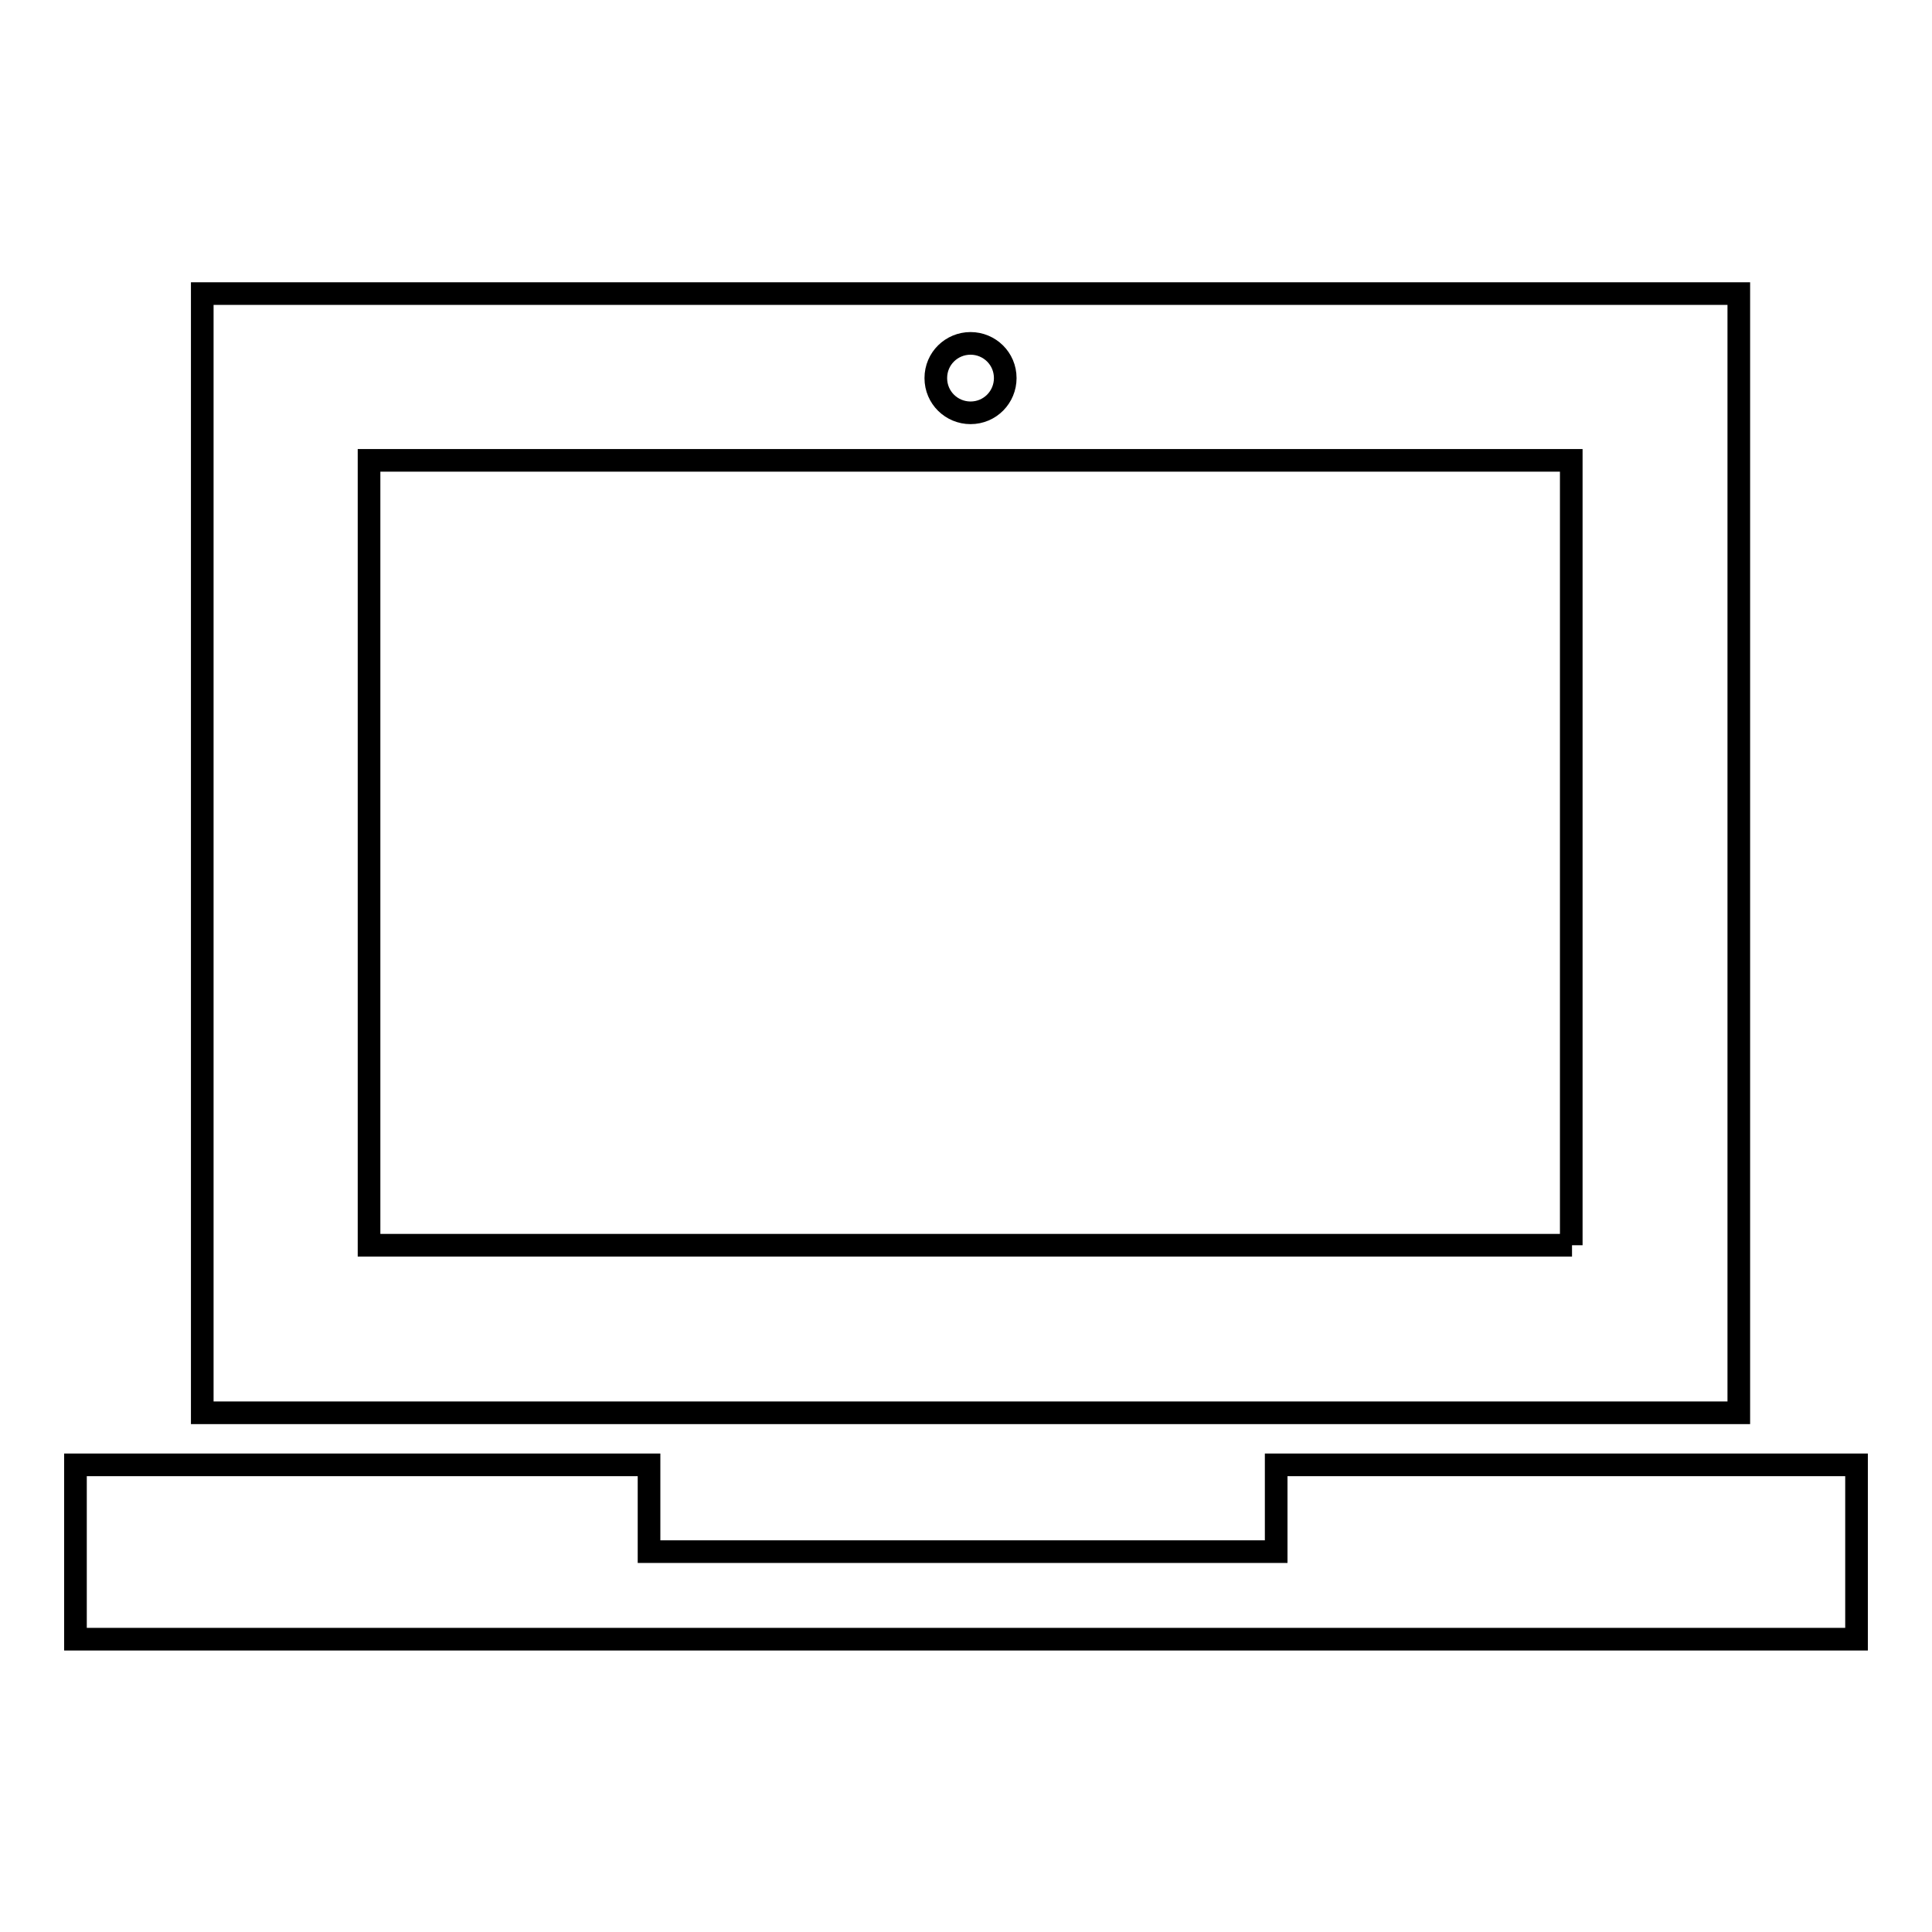
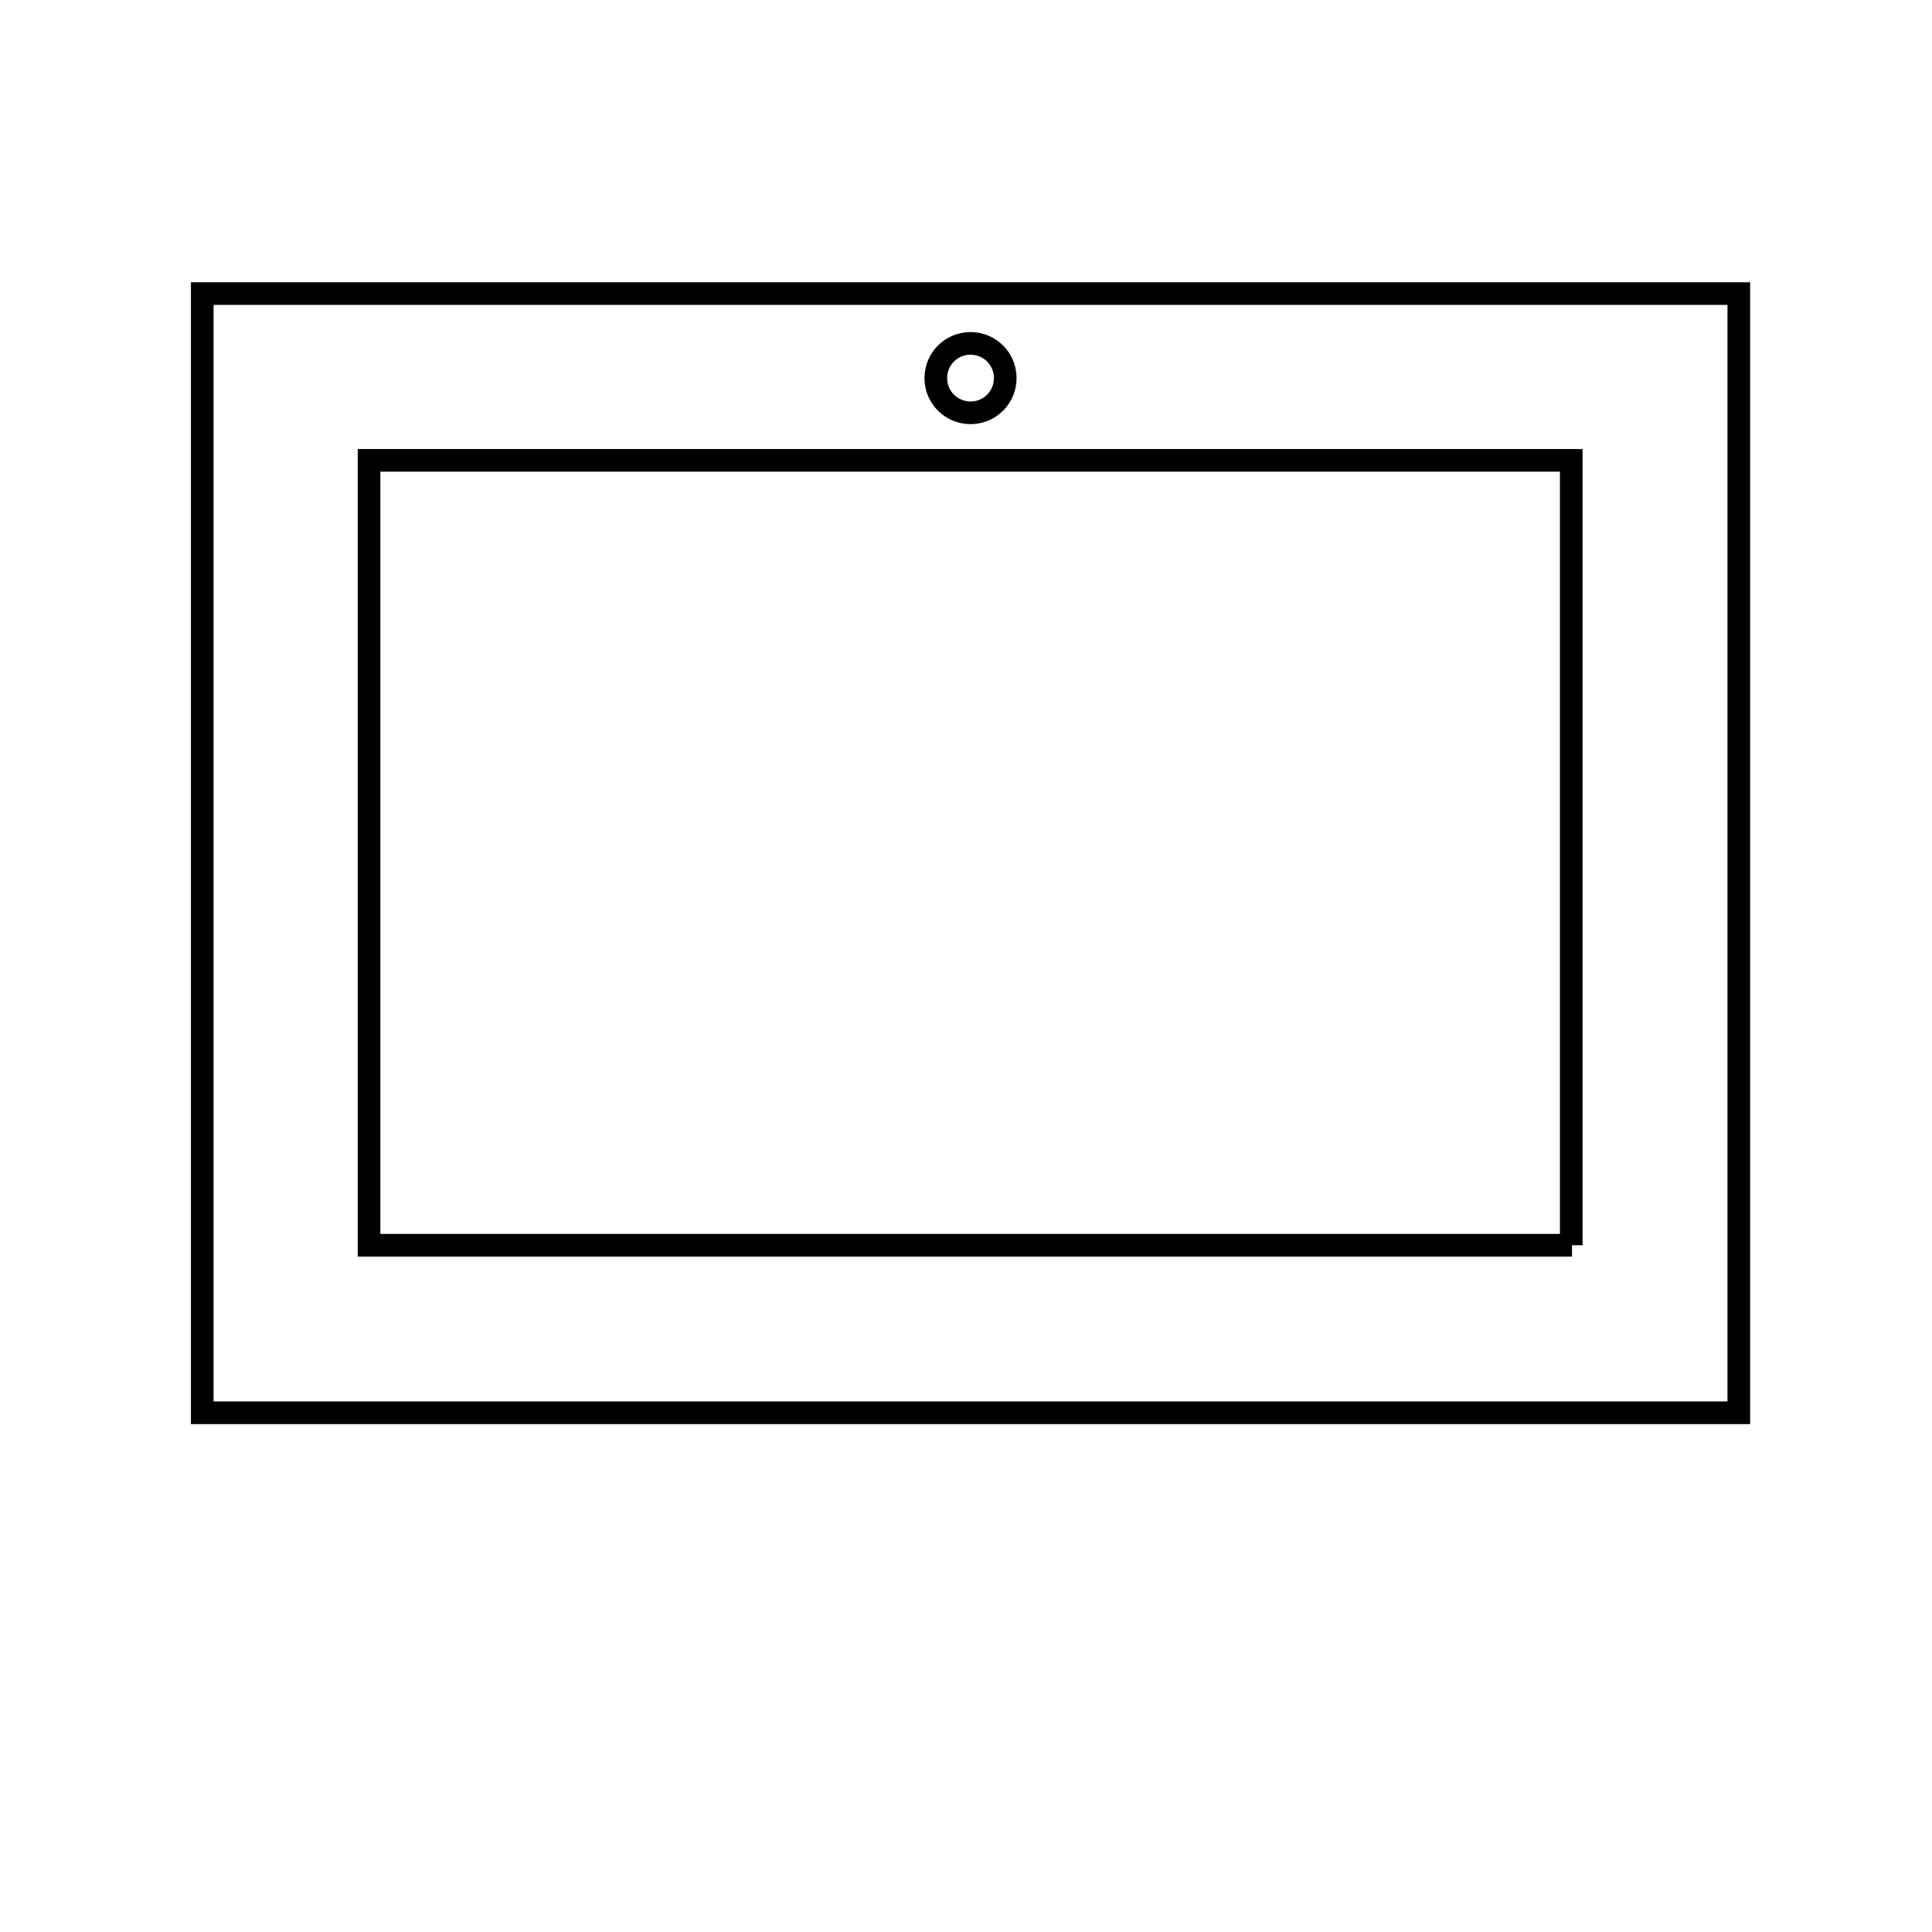
<svg xmlns="http://www.w3.org/2000/svg" version="1.1" x="0px" y="0px" viewBox="0 0 256 256" enable-background="new 0 0 256 256" xml:space="preserve">
  <g>
    <g>
      <g>
        <g>
          <path stroke-width="3" fill-opacity="0" stroke="#000000" d="M230.4,38.9H26.8v148.3h203.6V38.9L230.4,38.9z M128.6,45.5c2.5,0,4.6,2,4.6,4.6c0,2.5-2,4.6-4.6,4.6c-2.5,0-4.6-2-4.6-4.6C124,47.5,126.1,45.5,128.6,45.5z M208.3,165H48.9V61h159.3V165L208.3,165z" />
-           <path stroke-width="3" fill-opacity="0" stroke="#000000" d="M169.1 194.1L169.1 205.6 86 205.6 86 194.1 10 194.1 10 217.2 246 217.2 246 194.1 z" />
        </g>
      </g>
      <g />
      <g />
      <g />
      <g />
      <g />
      <g />
      <g />
      <g />
      <g />
      <g />
      <g />
      <g />
      <g />
      <g />
      <g />
    </g>
  </g>
</svg>